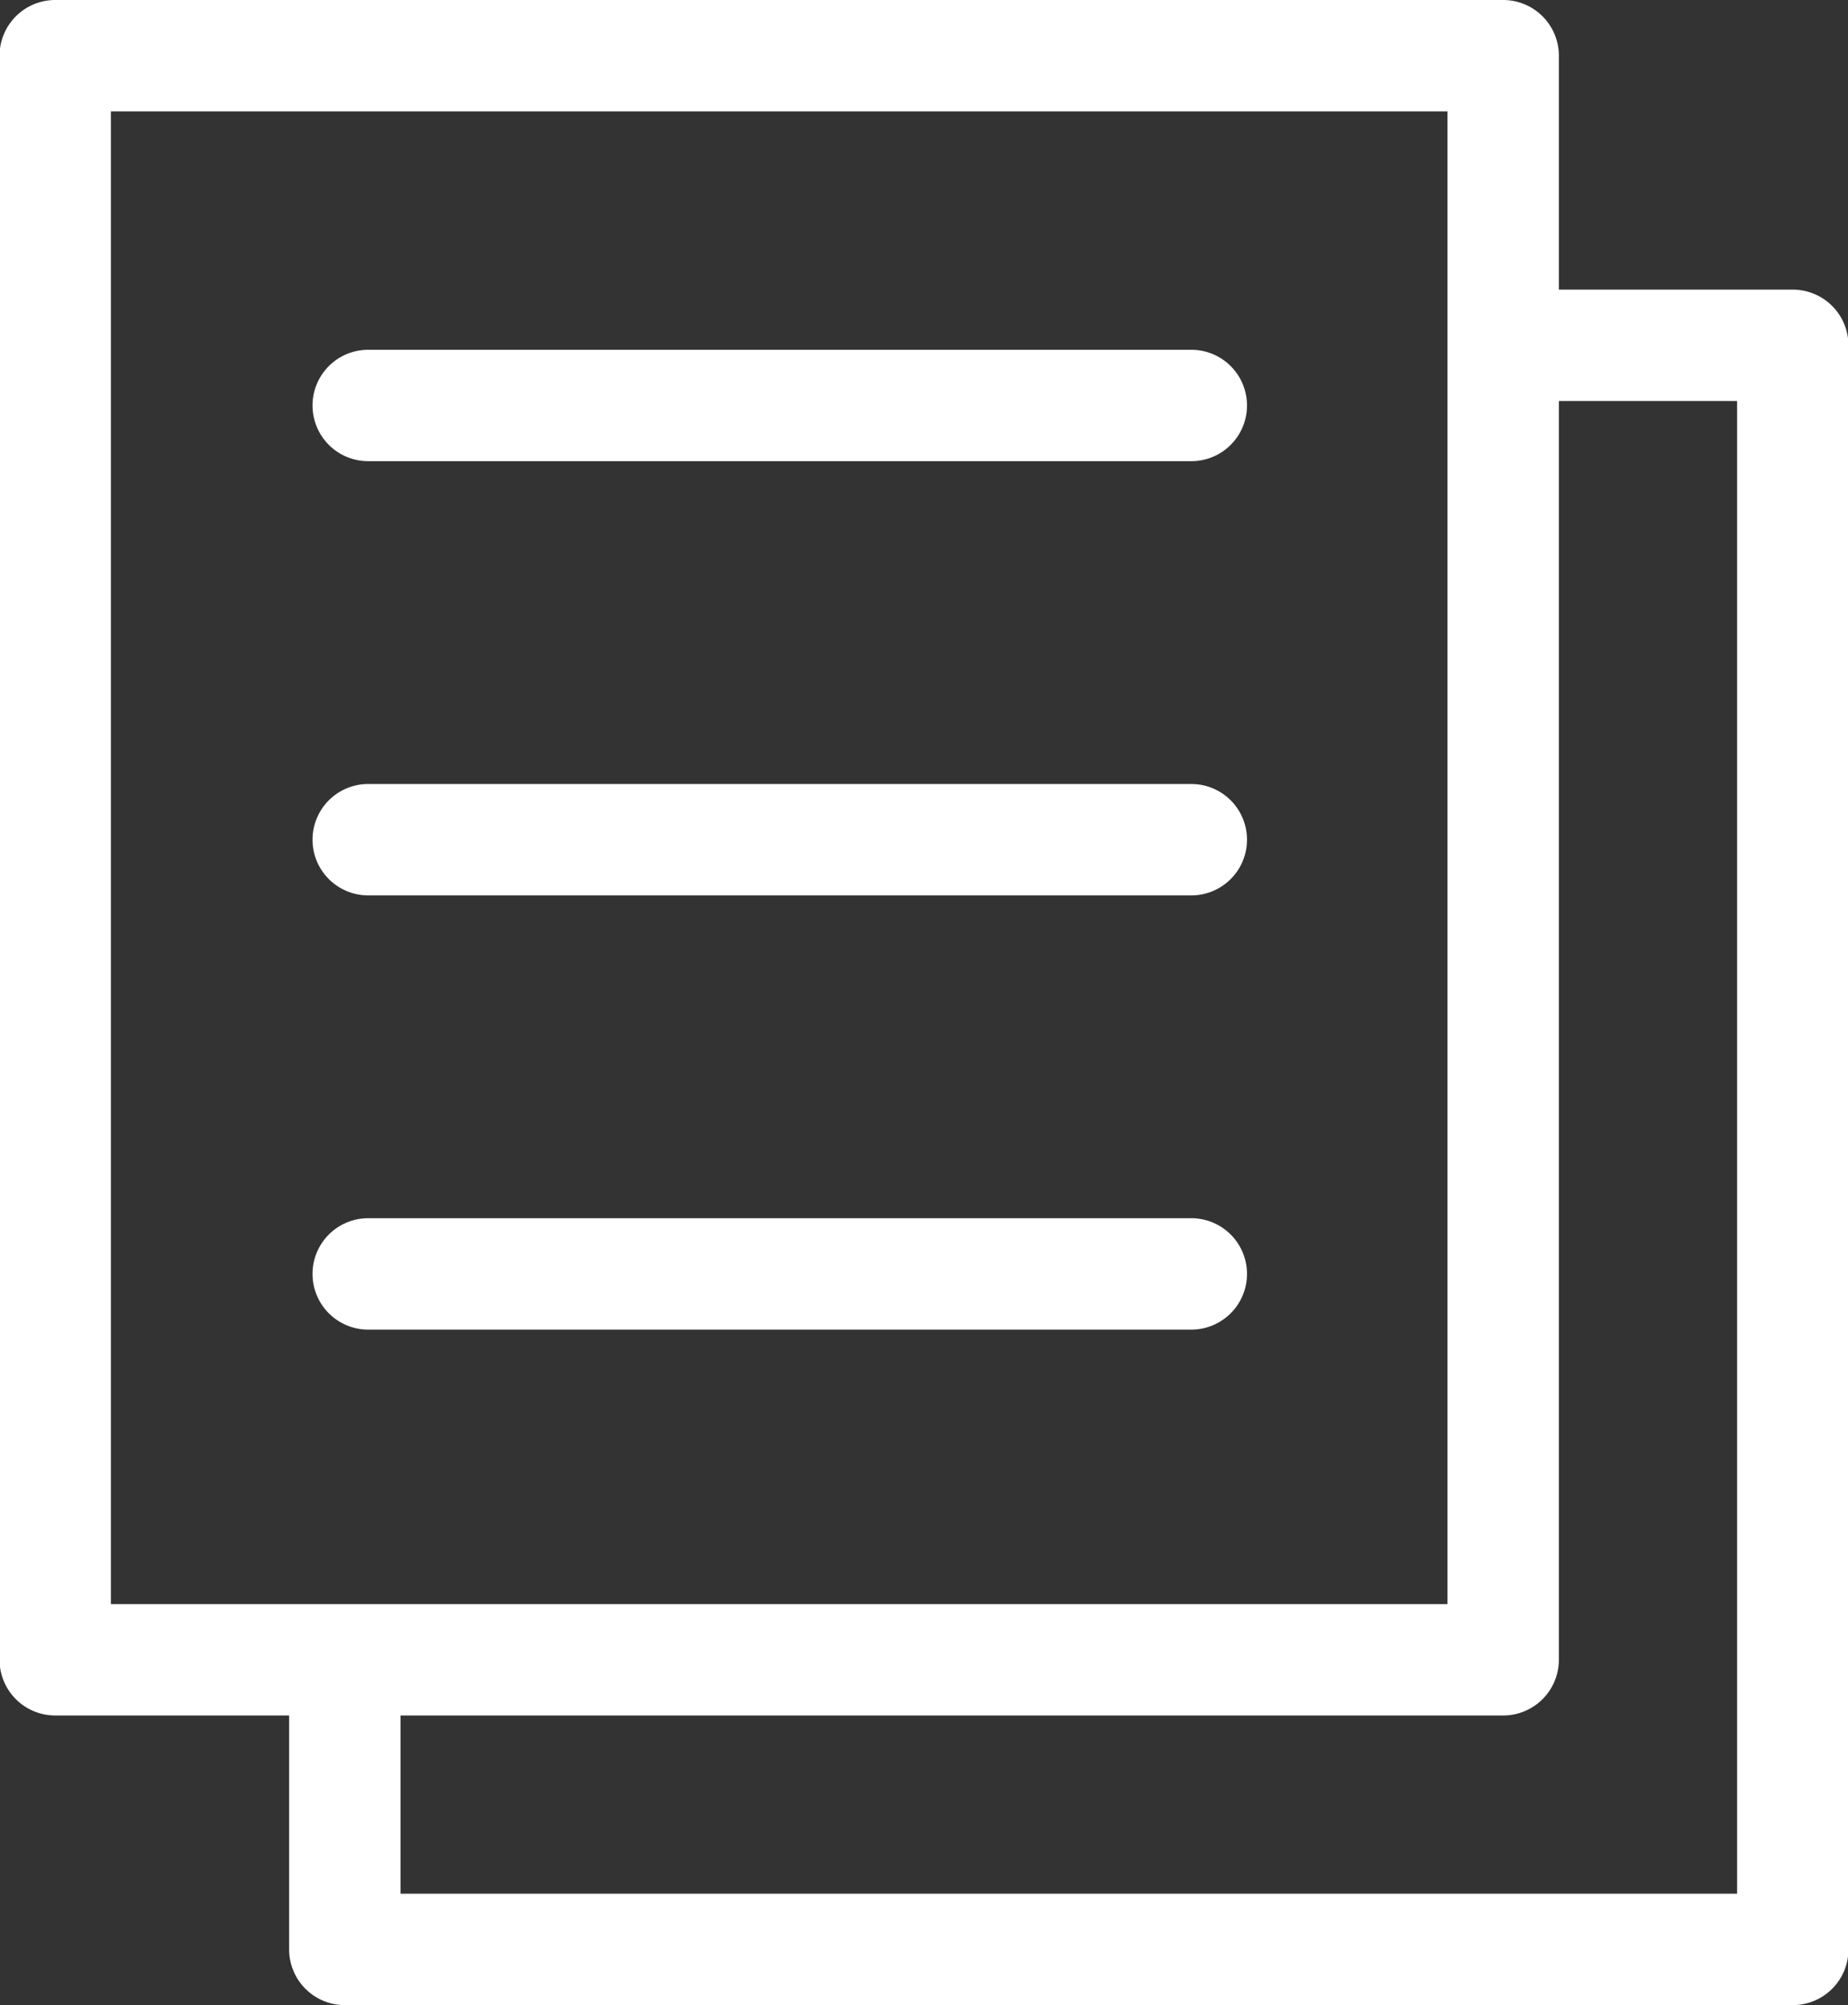
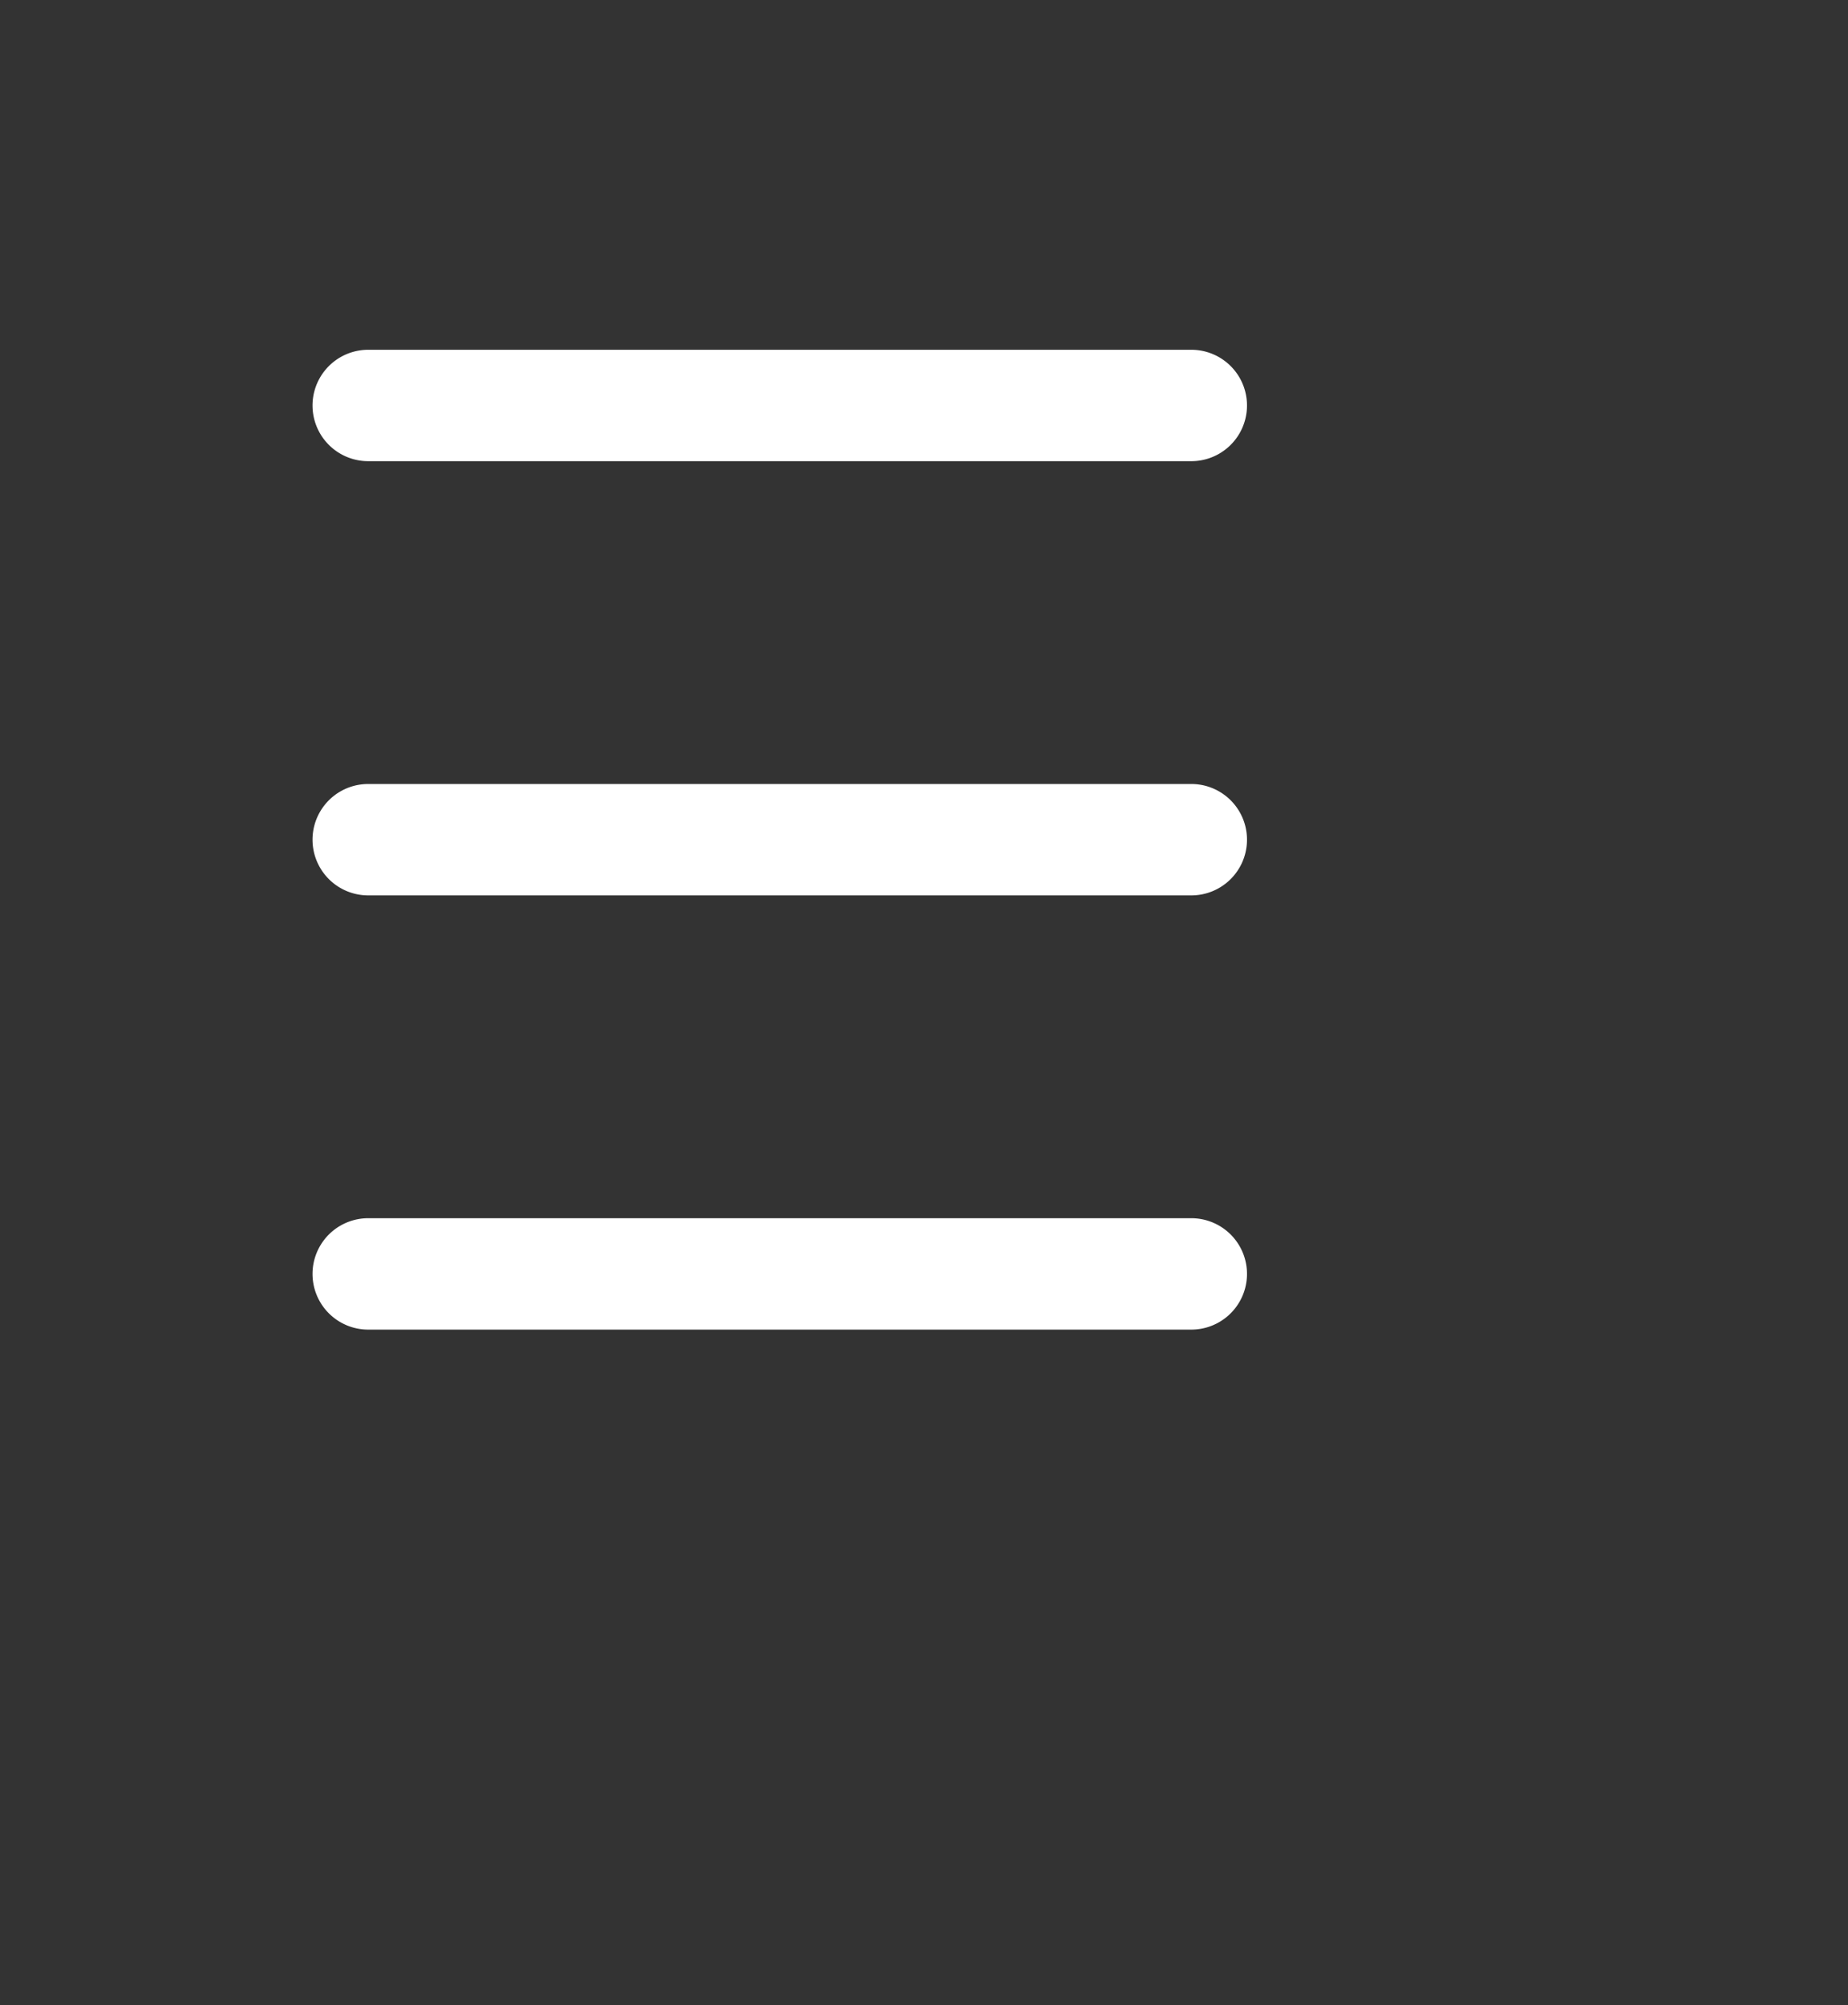
<svg xmlns="http://www.w3.org/2000/svg" width="16.592" height="18" viewBox="0 0 16.592 18">
  <rect x="0" y="0" width="16.592" height="18" fill="#333333" stroke="none" />
  <g id="Group_119" data-name="Group 119" transform="translate(-41.704 -41)">
-     <path id="Path_180" data-name="Path 180" d="M42.2,56.4h2.1v2.1a.5.5,0,0,0,.5.5H57.8a.5.5,0,0,0,.5-.5V44.1a.5.5,0,0,0-.5-.5H55.7V41.5a.5.5,0,0,0-.5-.5H42.2a.5.5,0,0,0-.5.5V55.9A.5.5,0,0,0,42.2,56.4ZM57.3,44.6V58H45.3V56.4h9.9a.5.5,0,0,0,.5-.5V44.6ZM42.7,42H54.7V55.4H42.7Z" fill="#fff" />
    <path id="Path_181" data-name="Path 181" d="M52.4,44.14h-7.39a.5.5,0,0,0,0,1H52.4a.5.5,0,0,0,0-1Z" fill="#fff" />
    <path id="Path_182" data-name="Path 182" d="M52.4,48.038h-7.39a.5.5,0,0,0,0,1H52.4a.5.5,0,0,0,0-1Z" fill="#fff" />
    <path id="Path_183" data-name="Path 183" d="M52.4,51.936h-7.39a.5.5,0,0,0,0,1H52.4a.5.5,0,0,0,0-1Z" fill="#fff" />
  </g>
</svg>